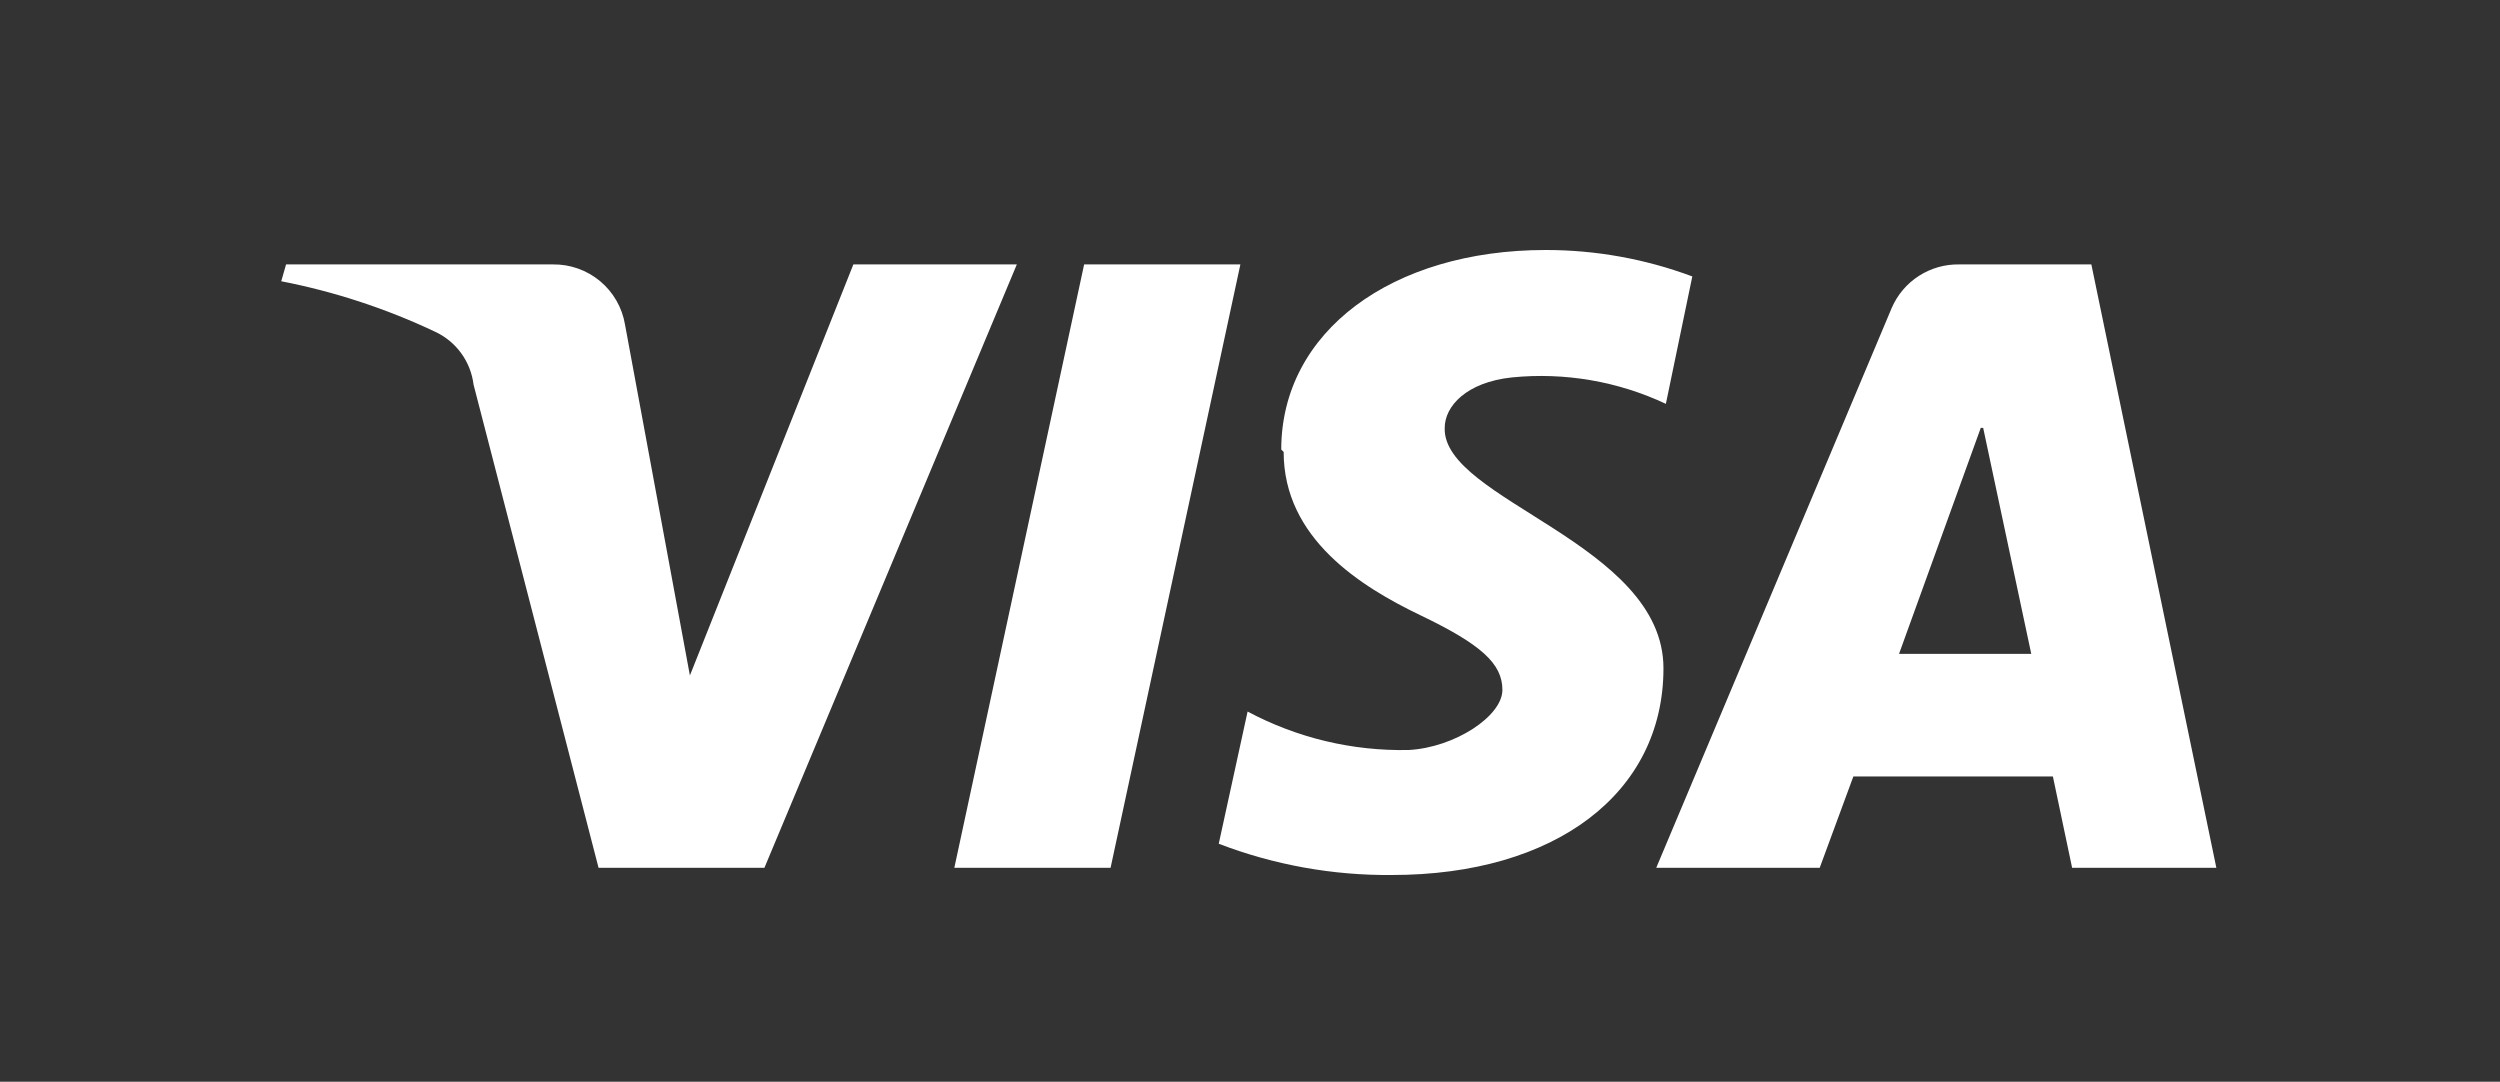
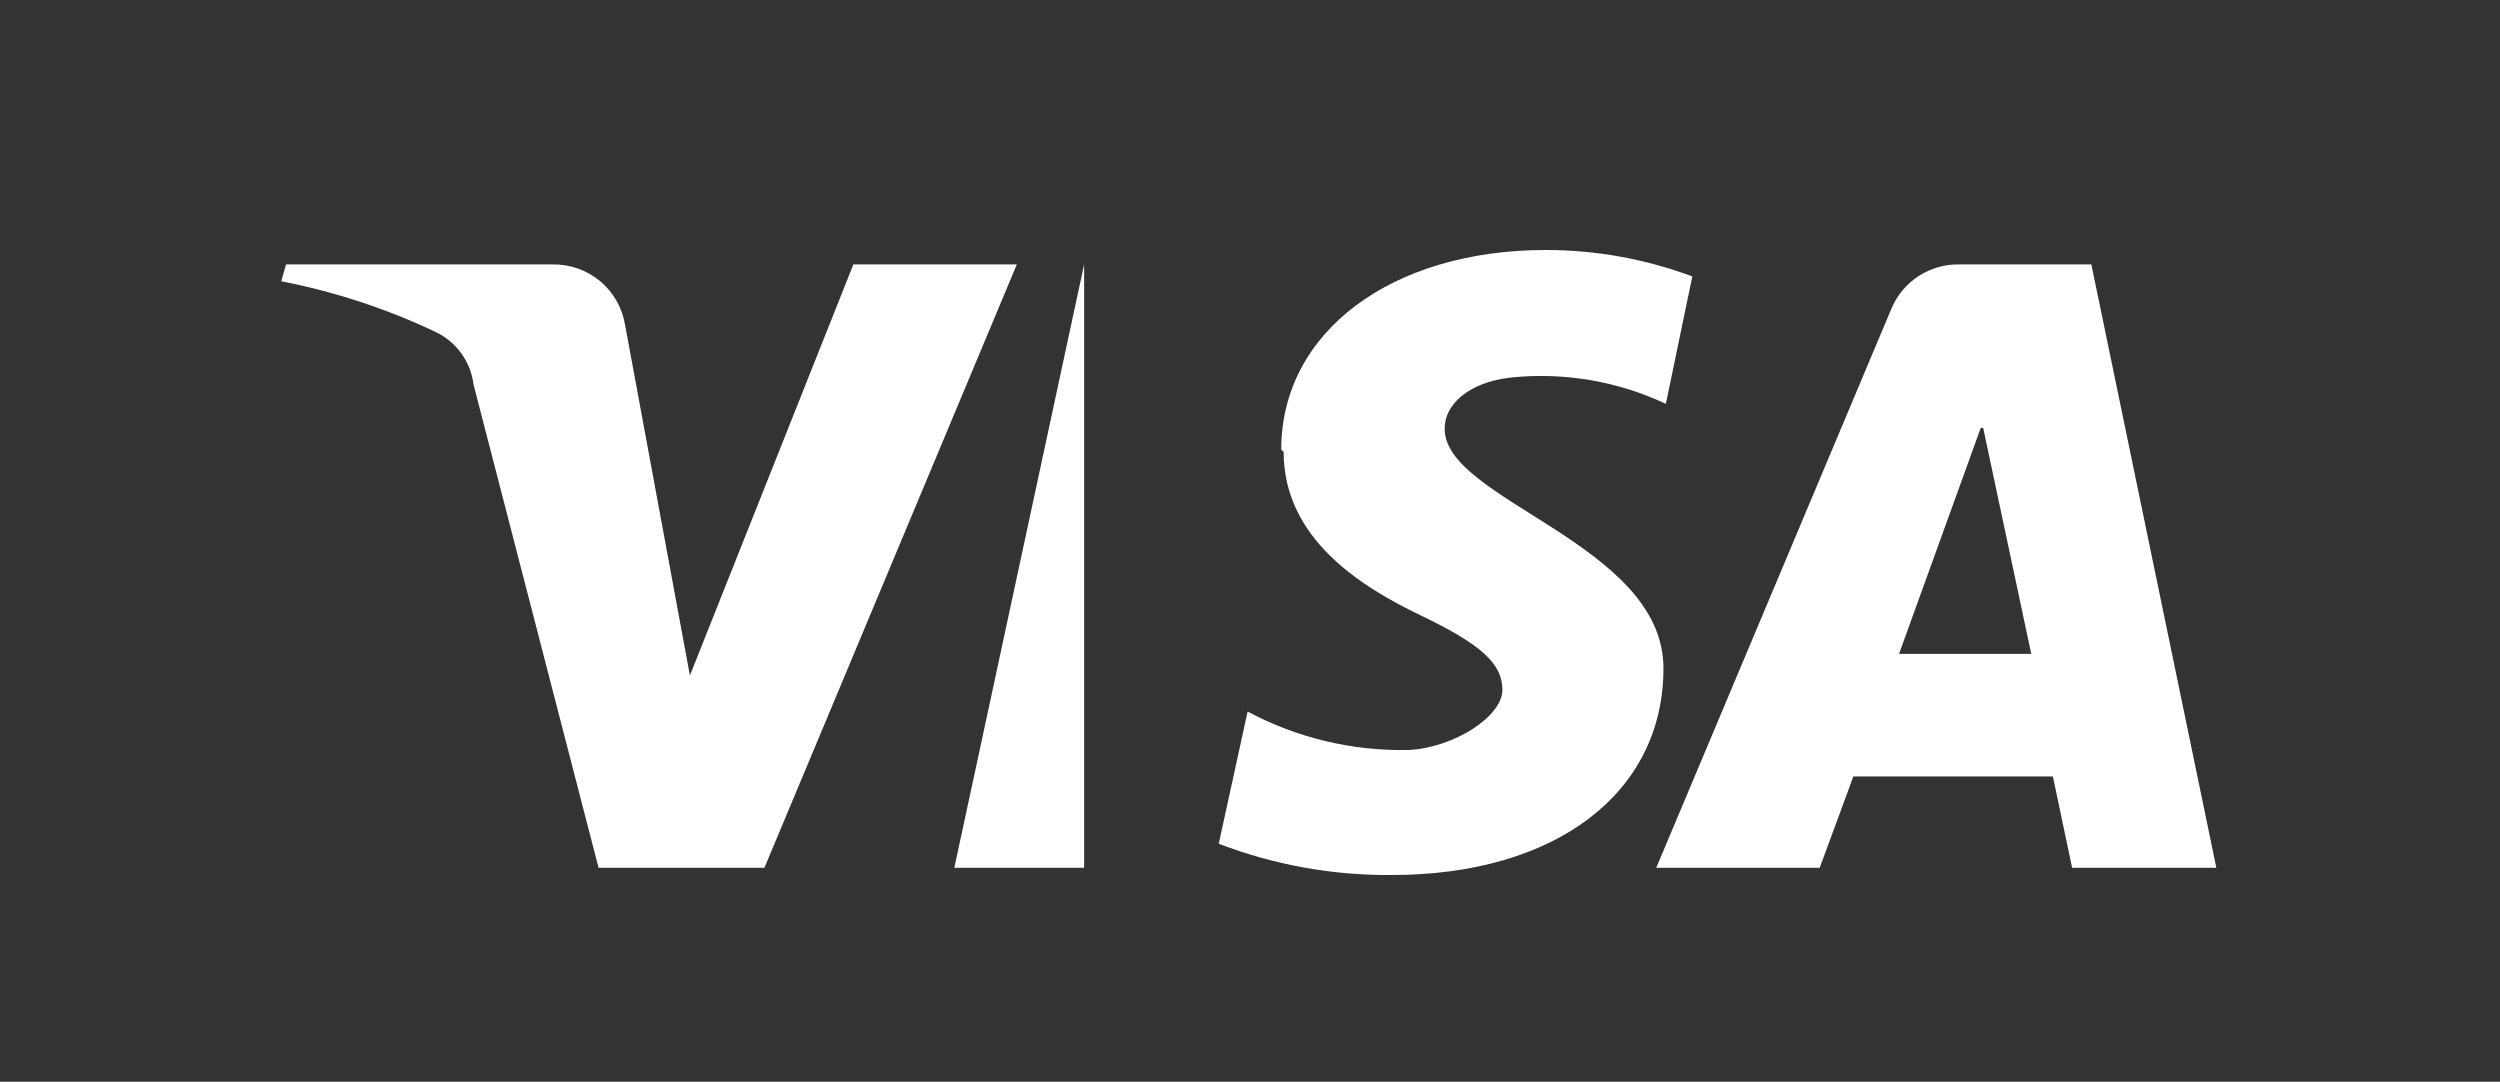
<svg xmlns="http://www.w3.org/2000/svg" width="104" height="45" viewBox="0 0 104 45" fill="none">
  <rect x="0" y="0" width="104" height="45" fill="#333333" stroke="none" />
-   <path d="M53.4 18.8C53.4 22.4 56.6 24.4 59.1 25.6C61.6 26.8 62.5 27.6 62.5 28.7C62.5 29.8 60.5 31.1 58.6 31.2C56.267 31.25 53.959 30.699 51.9 29.6L50.7 35.1C52.997 35.981 55.44 36.422 57.9 36.4C64.7 36.4 69.2 33 69.2 27.8C69.2 22.6 60 20.8 60.1 17.8C60.1 16.9 61 15.9 62.9 15.7C65.094 15.482 67.305 15.862 69.3 16.8L70.4 11.5C68.449 10.771 66.383 10.399 64.3 10.4C57.9 10.4 53.3 13.8 53.3 18.7L53.4 18.8ZM81.5 11C80.908 10.99 80.326 11.156 79.828 11.476C79.329 11.796 78.937 12.257 78.7 12.8L68.9 36.1H75.7L77.1 32.3H85.4L86.2 36.1H92.2L87 11H81.5ZM82.5 17.8L84.5 27.2H79L82.4 17.8H82.5ZM45.1 11L39.7 36.1H46.2L51.6 11H45.1ZM35.5 11L28.7 28.1L26 13.5C25.881 12.794 25.513 12.153 24.963 11.695C24.412 11.236 23.716 10.99 23 11H11.9L11.7 11.7C13.913 12.131 16.062 12.836 18.1 13.8C18.532 14 18.905 14.308 19.185 14.693C19.465 15.078 19.642 15.527 19.7 16L24.9 36.1H31.8L42.3 11H35.5Z" fill="white" />
+   <path d="M53.4 18.8C53.4 22.4 56.6 24.4 59.1 25.6C61.6 26.8 62.5 27.6 62.5 28.7C62.5 29.8 60.5 31.1 58.6 31.2C56.267 31.25 53.959 30.699 51.9 29.6L50.7 35.1C52.997 35.981 55.44 36.422 57.9 36.4C64.7 36.4 69.2 33 69.2 27.8C69.2 22.6 60 20.8 60.1 17.8C60.1 16.9 61 15.9 62.9 15.7C65.094 15.482 67.305 15.862 69.3 16.8L70.4 11.5C68.449 10.771 66.383 10.399 64.3 10.4C57.9 10.4 53.3 13.8 53.3 18.7L53.4 18.8ZM81.5 11C80.908 10.99 80.326 11.156 79.828 11.476C79.329 11.796 78.937 12.257 78.7 12.8L68.9 36.1H75.7L77.1 32.3H85.4L86.2 36.1H92.2L87 11H81.5ZM82.5 17.8L84.5 27.2H79L82.4 17.8H82.5ZM45.1 11L39.7 36.1H46.2H45.1ZM35.5 11L28.7 28.1L26 13.5C25.881 12.794 25.513 12.153 24.963 11.695C24.412 11.236 23.716 10.99 23 11H11.9L11.7 11.7C13.913 12.131 16.062 12.836 18.1 13.8C18.532 14 18.905 14.308 19.185 14.693C19.465 15.078 19.642 15.527 19.7 16L24.9 36.1H31.8L42.3 11H35.5Z" fill="white" />
</svg>